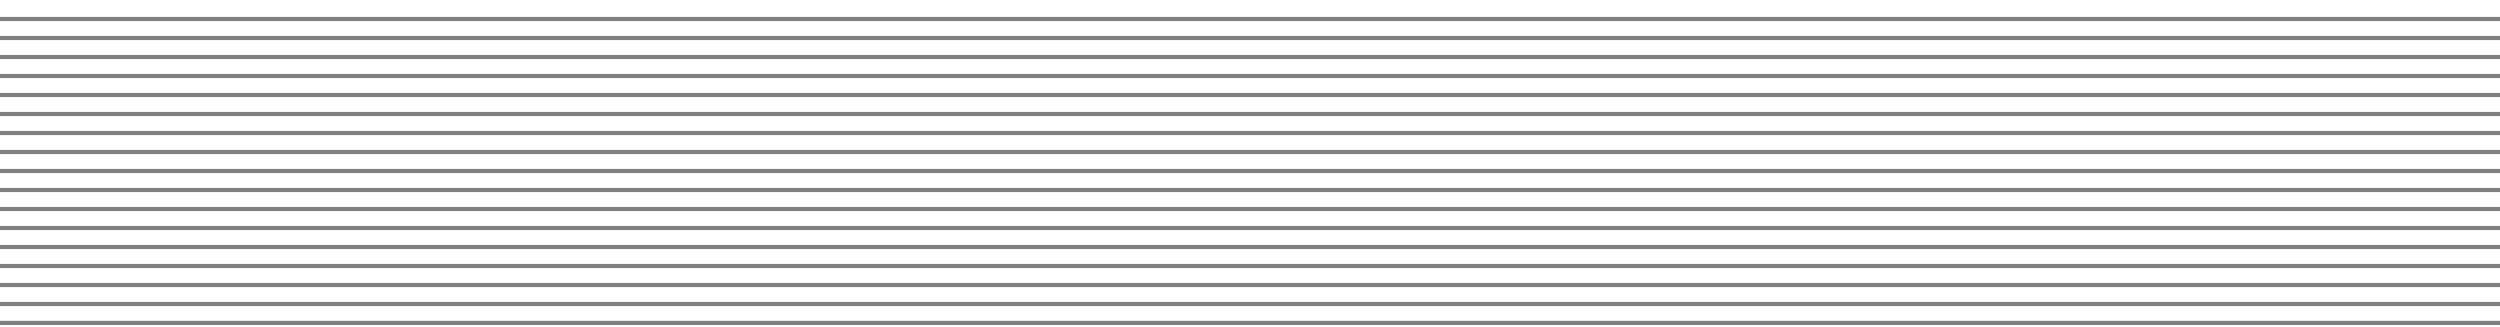
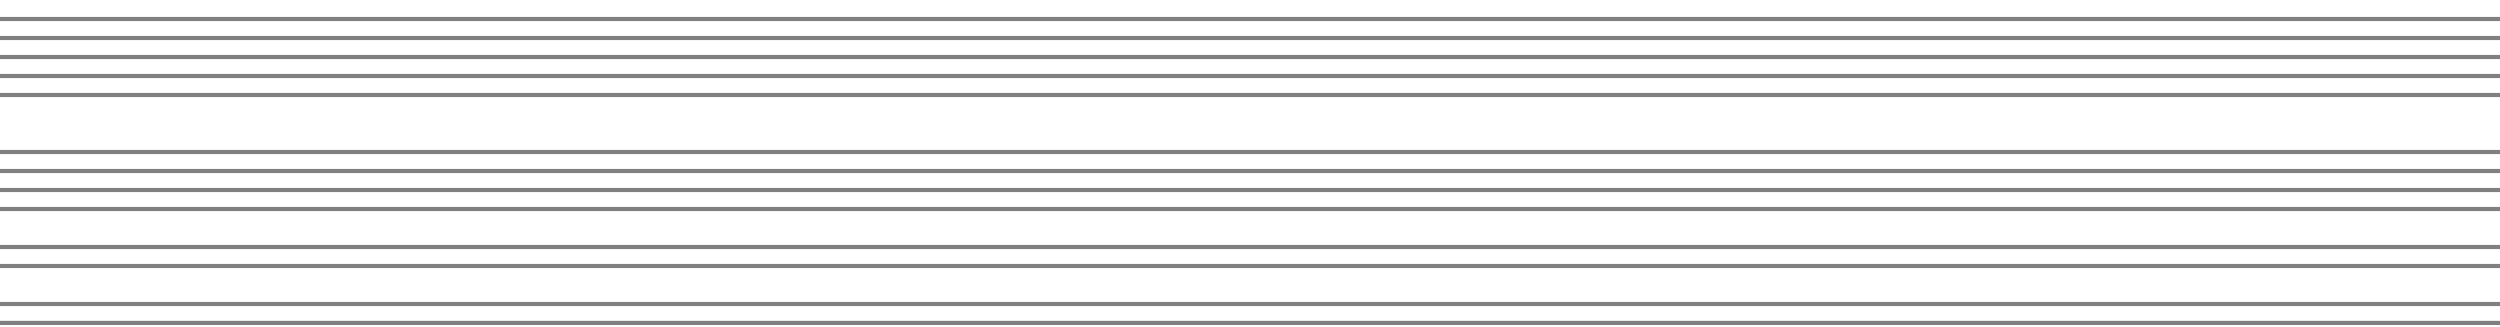
<svg xmlns="http://www.w3.org/2000/svg" width="1200" height="157">
  <line x1="0" y1="9.12" x2="1200" y2="9.12" stroke="gray" stroke-width="2" />
  <line x1="0" y1="18.24" x2="1200" y2="18.24" stroke="gray" stroke-width="2" />
  <line x1="0" y1="27.36" x2="1200" y2="27.36" stroke="gray" stroke-width="2" />
  <line x1="0" y1="36.48" x2="1200" y2="36.48" stroke="gray" stroke-width="2" />
  <line x1="0" y1="45.6" x2="1200" y2="45.6" stroke="gray" stroke-width="2" />
-   <line x1="0" y1="54.72" x2="1200" y2="54.72" stroke="gray" stroke-width="2" />
-   <line x1="0" y1="63.84" x2="1200" y2="63.84" stroke="gray" stroke-width="2" />
  <line x1="0" y1="72.96" x2="1200" y2="72.96" stroke="gray" stroke-width="2" />
  <line x1="0" y1="82.08" x2="1200" y2="82.08" stroke="gray" stroke-width="2" />
  <line x1="0" y1="91.2" x2="1200" y2="91.2" stroke="gray" stroke-width="2" />
  <line x1="0" y1="100.32" x2="1200" y2="100.32" stroke="gray" stroke-width="2" />
-   <line x1="0" y1="109.44" x2="1200" y2="109.44" stroke="gray" stroke-width="2" />
  <line x1="0" y1="118.56" x2="1200" y2="118.56" stroke="gray" stroke-width="2" />
  <line x1="0" y1="127.68" x2="1200" y2="127.68" stroke="gray" stroke-width="2" />
-   <line x1="0" y1="136.8" x2="1200" y2="136.8" stroke="gray" stroke-width="2" />
  <line x1="0" y1="145.92" x2="1200" y2="145.92" stroke="gray" stroke-width="2" />
  <line x1="0" y1="155" x2="1200" y2="155" stroke="gray" stroke-width="2" />
</svg>